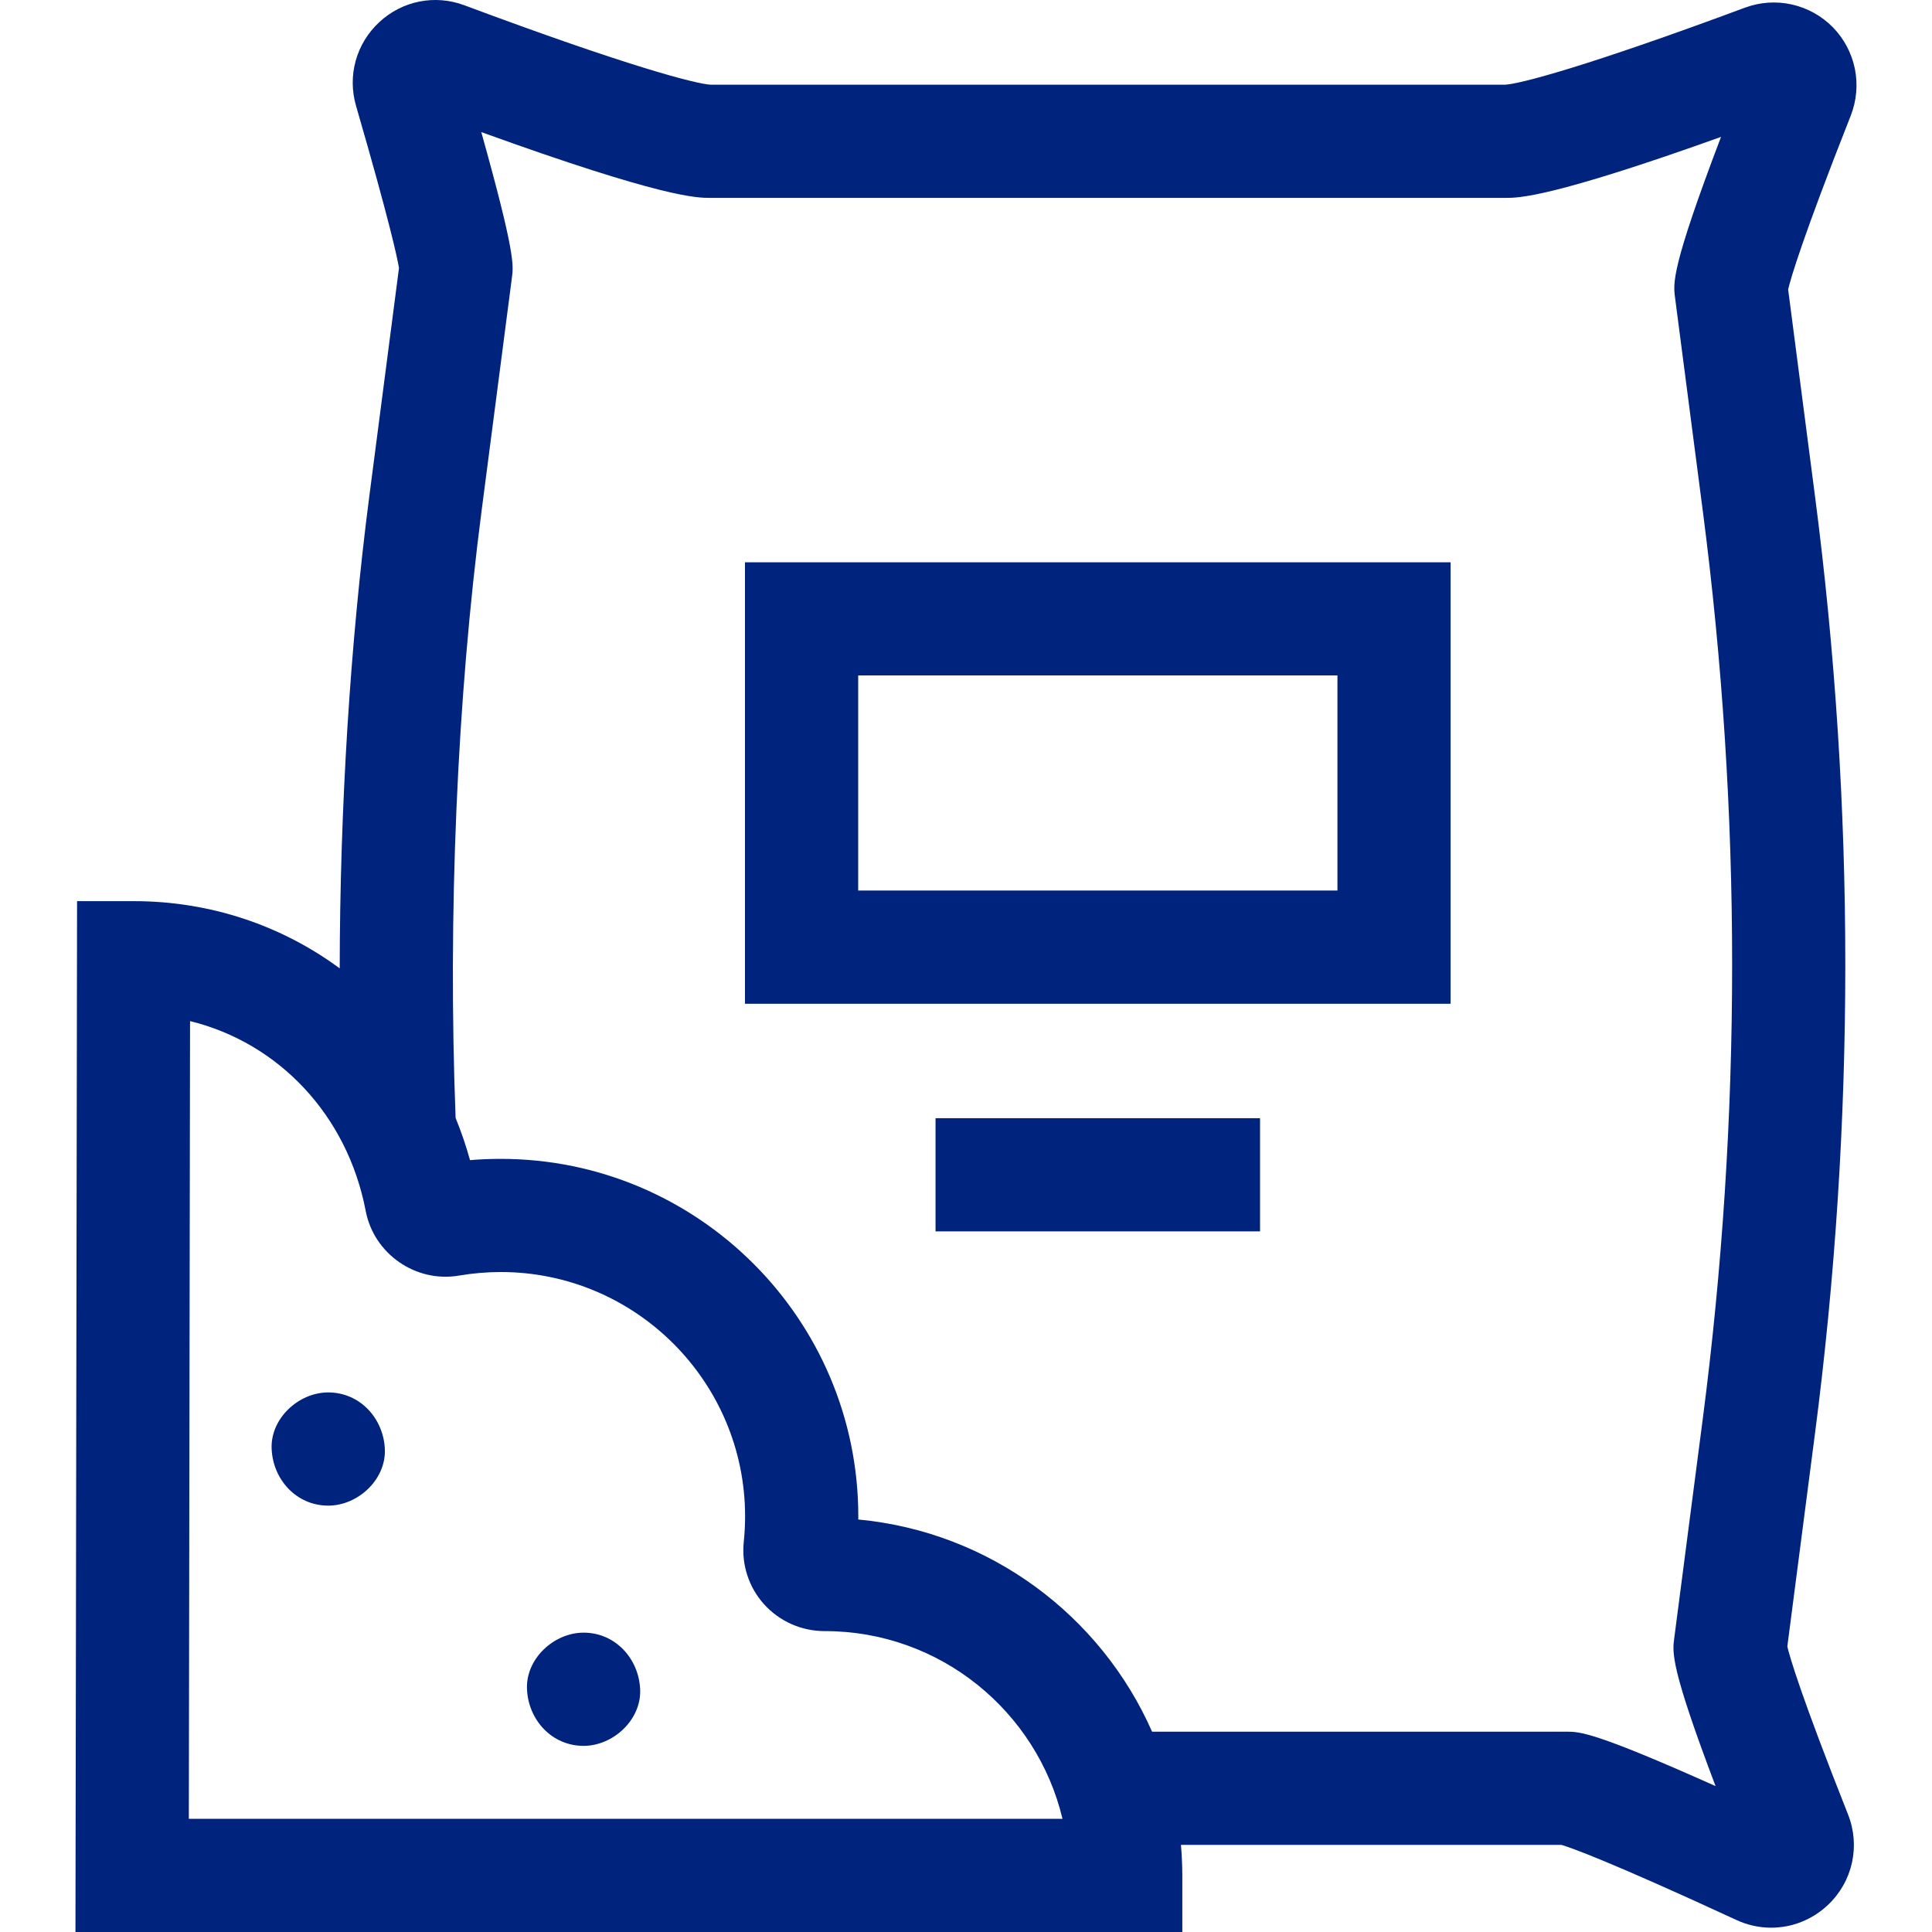
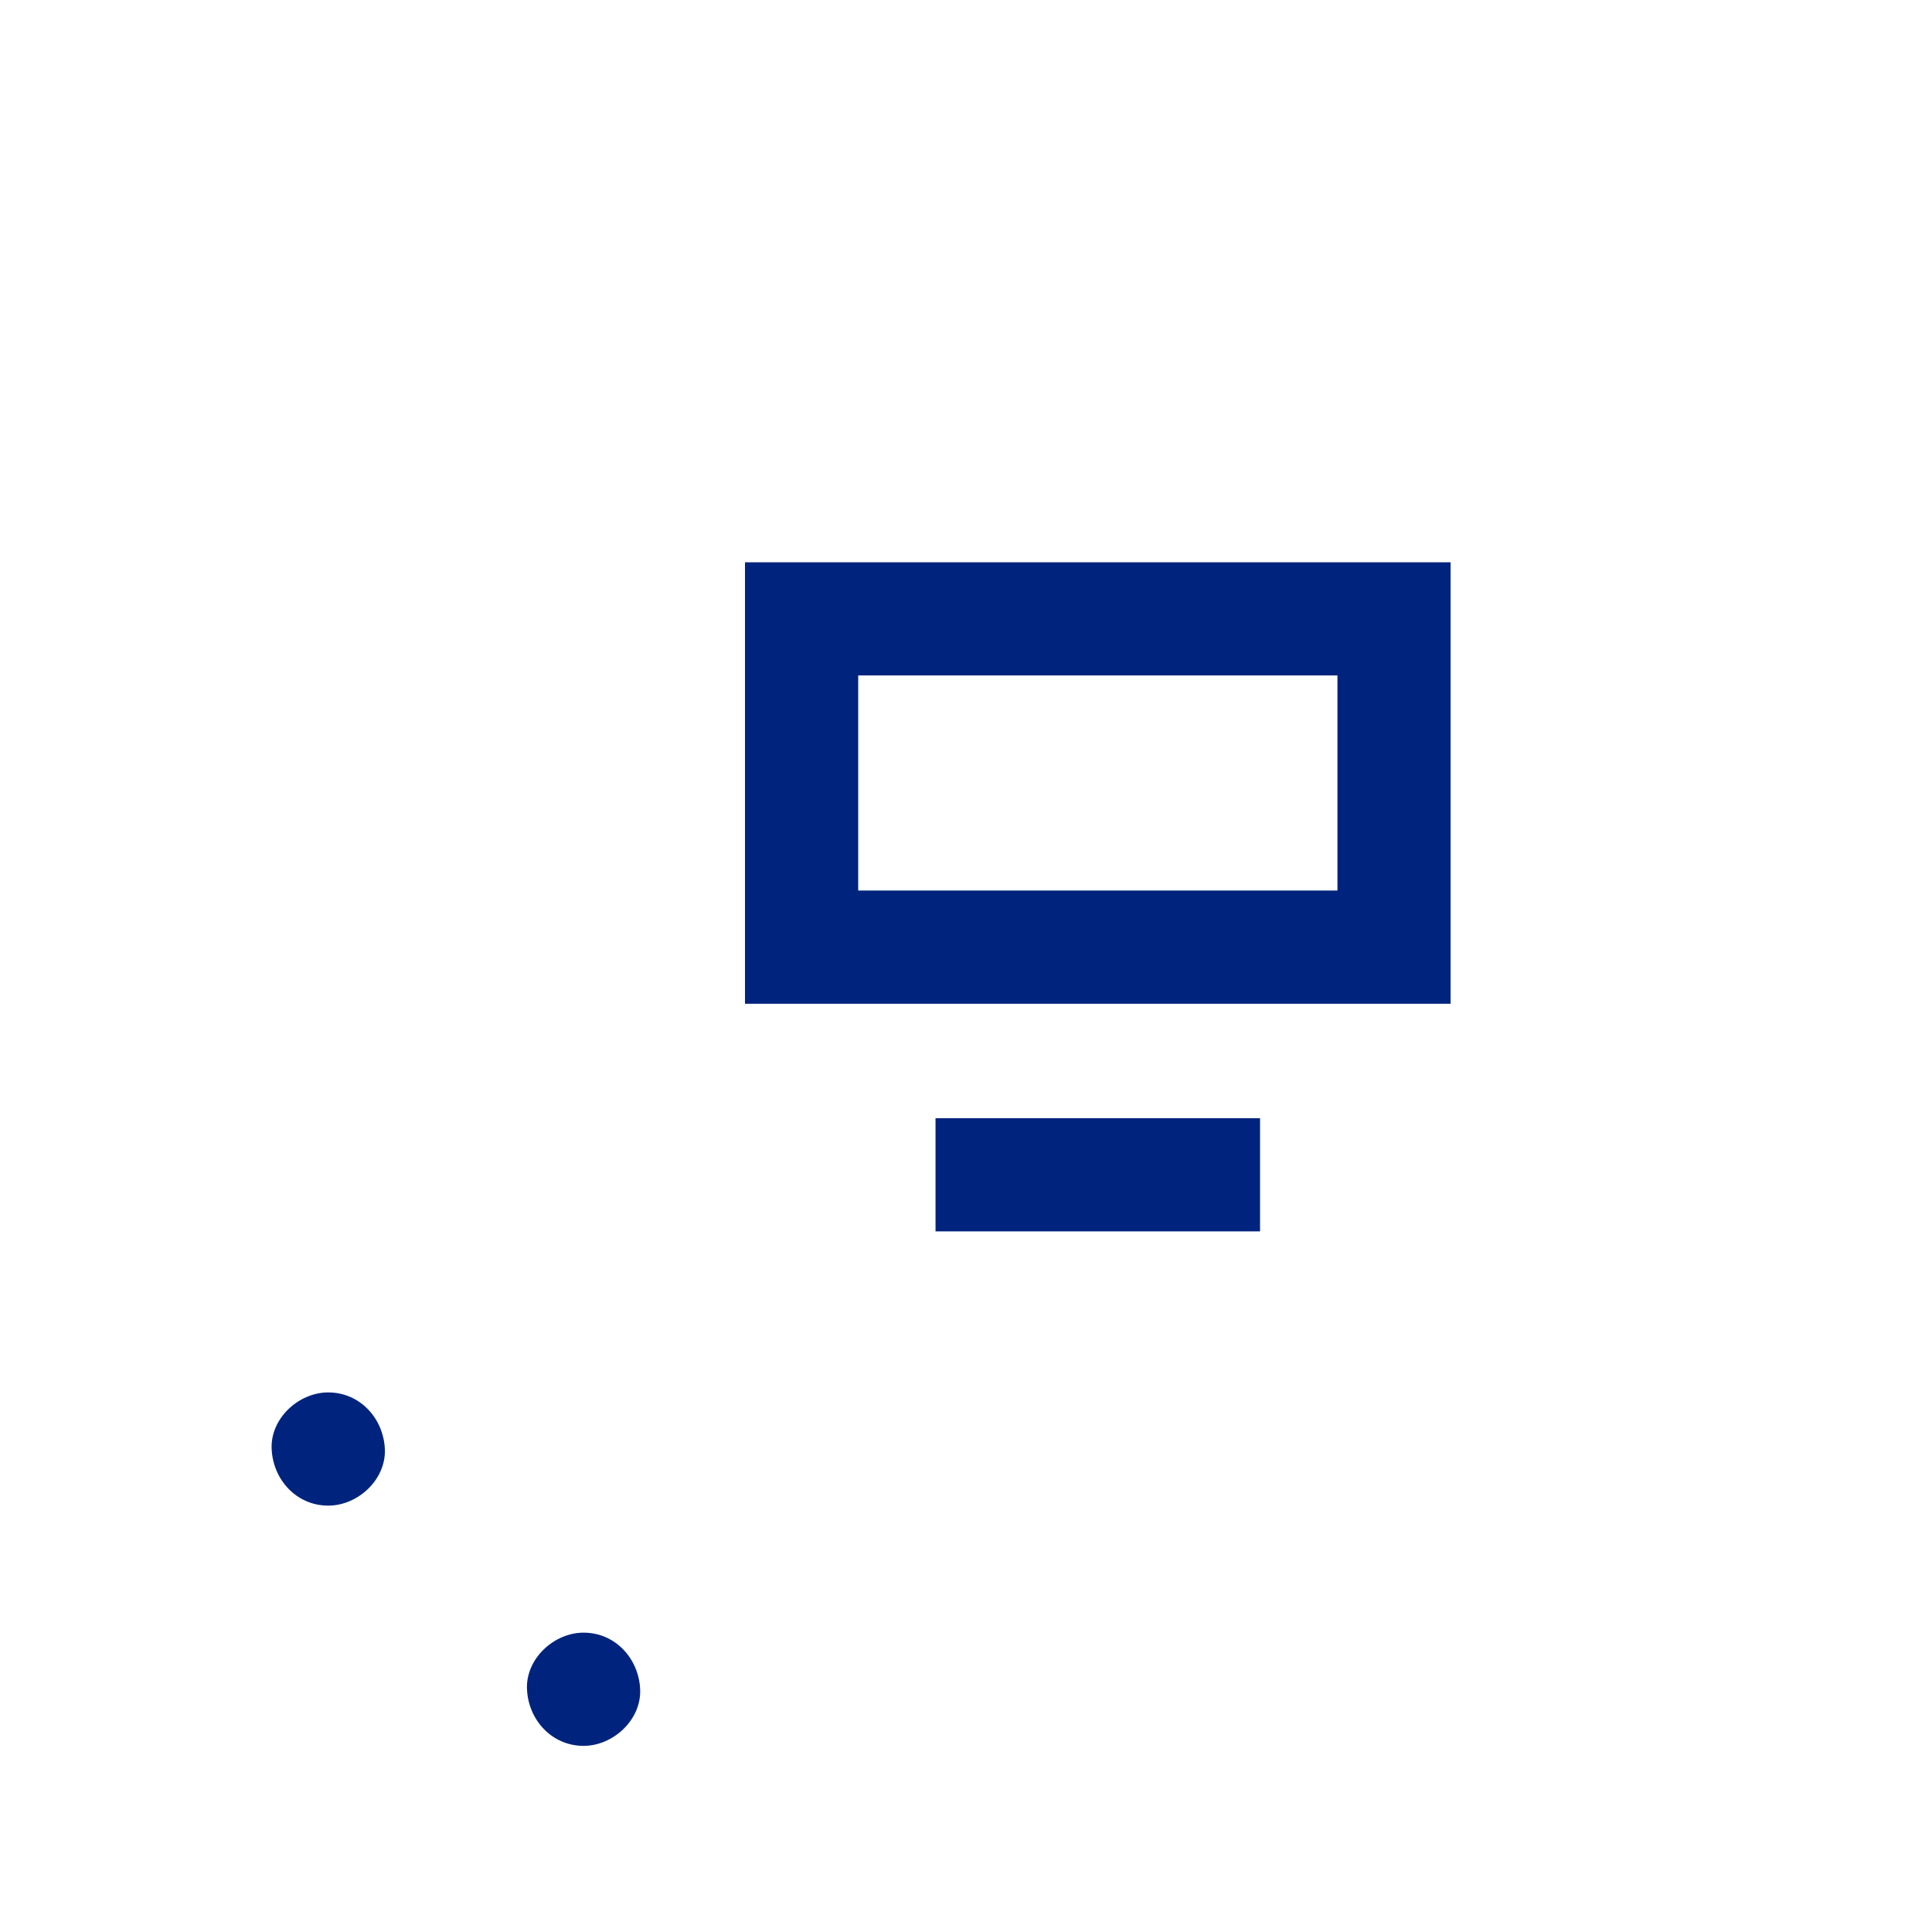
<svg xmlns="http://www.w3.org/2000/svg" width="35" height="35" viewBox="0 0 35 35" fill="none">
  <g id="Frame" clip-path="url(#clip0_94_838)">
    <g id="Group">
-       <path id="Vector" d="M32.379 29.828L32.879 25.979C33.613 20.335 33.613 14.621 32.879 8.977L32.394 5.244C32.439 5.051 32.642 4.34 33.528 2.095C33.634 1.825 33.66 1.531 33.603 1.247C33.545 0.963 33.407 0.701 33.204 0.494C33.001 0.288 32.743 0.144 32.46 0.081C32.178 0.018 31.883 0.038 31.611 0.139C28.726 1.212 27.527 1.521 27.27 1.534H12.871C12.608 1.52 11.378 1.203 8.414 0.096C7.88 -0.104 7.289 0.013 6.871 0.401C6.453 0.789 6.291 1.37 6.45 1.918C7.066 4.041 7.2 4.685 7.228 4.855L6.692 8.977C6.343 11.665 6.159 14.624 6.154 17.543C5.107 16.77 3.817 16.325 2.42 16.325H1.396L1.367 35H21.419V33.975C21.418 33.79 21.41 33.606 21.394 33.422H28.289C28.456 33.472 29.135 33.709 31.456 34.782C31.653 34.874 31.869 34.922 32.087 34.922C32.461 34.922 32.829 34.78 33.115 34.51C33.563 34.086 33.706 33.442 33.478 32.868C32.622 30.709 32.424 30.018 32.379 29.828ZM3.421 32.949L3.443 18.498C5.045 18.892 6.292 20.197 6.625 21.937C6.774 22.718 7.534 23.243 8.318 23.108C8.567 23.066 8.819 23.044 9.072 23.044C11.512 23.044 13.498 25.03 13.498 27.47C13.498 27.624 13.49 27.78 13.474 27.933C13.453 28.137 13.474 28.343 13.538 28.537C13.601 28.732 13.705 28.911 13.842 29.063C13.98 29.216 14.149 29.338 14.337 29.422C14.525 29.505 14.729 29.549 14.935 29.549H14.945C17.032 29.55 18.784 31.003 19.248 32.949L3.421 32.949ZM31.079 32.357C28.878 31.371 28.616 31.371 28.38 31.371H20.871C19.945 29.27 17.934 27.751 15.548 27.527C15.549 27.508 15.549 27.489 15.549 27.47C15.549 23.899 12.643 20.994 9.072 20.994C8.886 20.994 8.7 21.001 8.515 21.017C8.443 20.758 8.356 20.503 8.254 20.253C8.112 16.584 8.278 12.682 8.726 9.242L9.275 5.02C9.303 4.805 9.332 4.583 8.719 2.393C12.015 3.585 12.624 3.585 12.866 3.585H27.275C27.51 3.585 28.093 3.585 31.178 2.48C30.275 4.854 30.31 5.127 30.345 5.391L30.846 9.242C31.557 14.71 31.557 20.247 30.846 25.714L30.33 29.681C30.296 29.938 30.262 30.203 31.079 32.357Z" fill="#00247D" />
-       <path id="Vector_2" d="M13.496 18.184H26.279V10.186H13.496V18.184ZM15.547 12.236H24.229V16.133H15.547V12.236ZM10.572 29.577C10.036 29.577 9.522 30.049 9.547 30.602C9.571 31.158 9.997 31.628 10.572 31.628C11.108 31.628 11.622 31.156 11.597 30.602C11.572 30.047 11.147 29.577 10.572 29.577ZM5.946 25.225C5.41 25.225 4.896 25.696 4.921 26.25C4.946 26.806 5.371 27.276 5.946 27.276C6.483 27.276 6.997 26.804 6.972 26.25C6.947 25.695 6.521 25.225 5.946 25.225ZM16.948 20.257H22.827V22.308H16.948V20.257Z" fill="#00247D" />
+       <path id="Vector_2" d="M13.496 18.184H26.279V10.186H13.496ZM15.547 12.236H24.229V16.133H15.547V12.236ZM10.572 29.577C10.036 29.577 9.522 30.049 9.547 30.602C9.571 31.158 9.997 31.628 10.572 31.628C11.108 31.628 11.622 31.156 11.597 30.602C11.572 30.047 11.147 29.577 10.572 29.577ZM5.946 25.225C5.41 25.225 4.896 25.696 4.921 26.25C4.946 26.806 5.371 27.276 5.946 27.276C6.483 27.276 6.997 26.804 6.972 26.25C6.947 25.695 6.521 25.225 5.946 25.225ZM16.948 20.257H22.827V22.308H16.948V20.257Z" fill="#00247D" />
    </g>
  </g>
  <defs>
    <clipPath id="clip0_94_838">
      <rect width="35" height="35" fill="white" />
    </clipPath>
  </defs>
</svg>